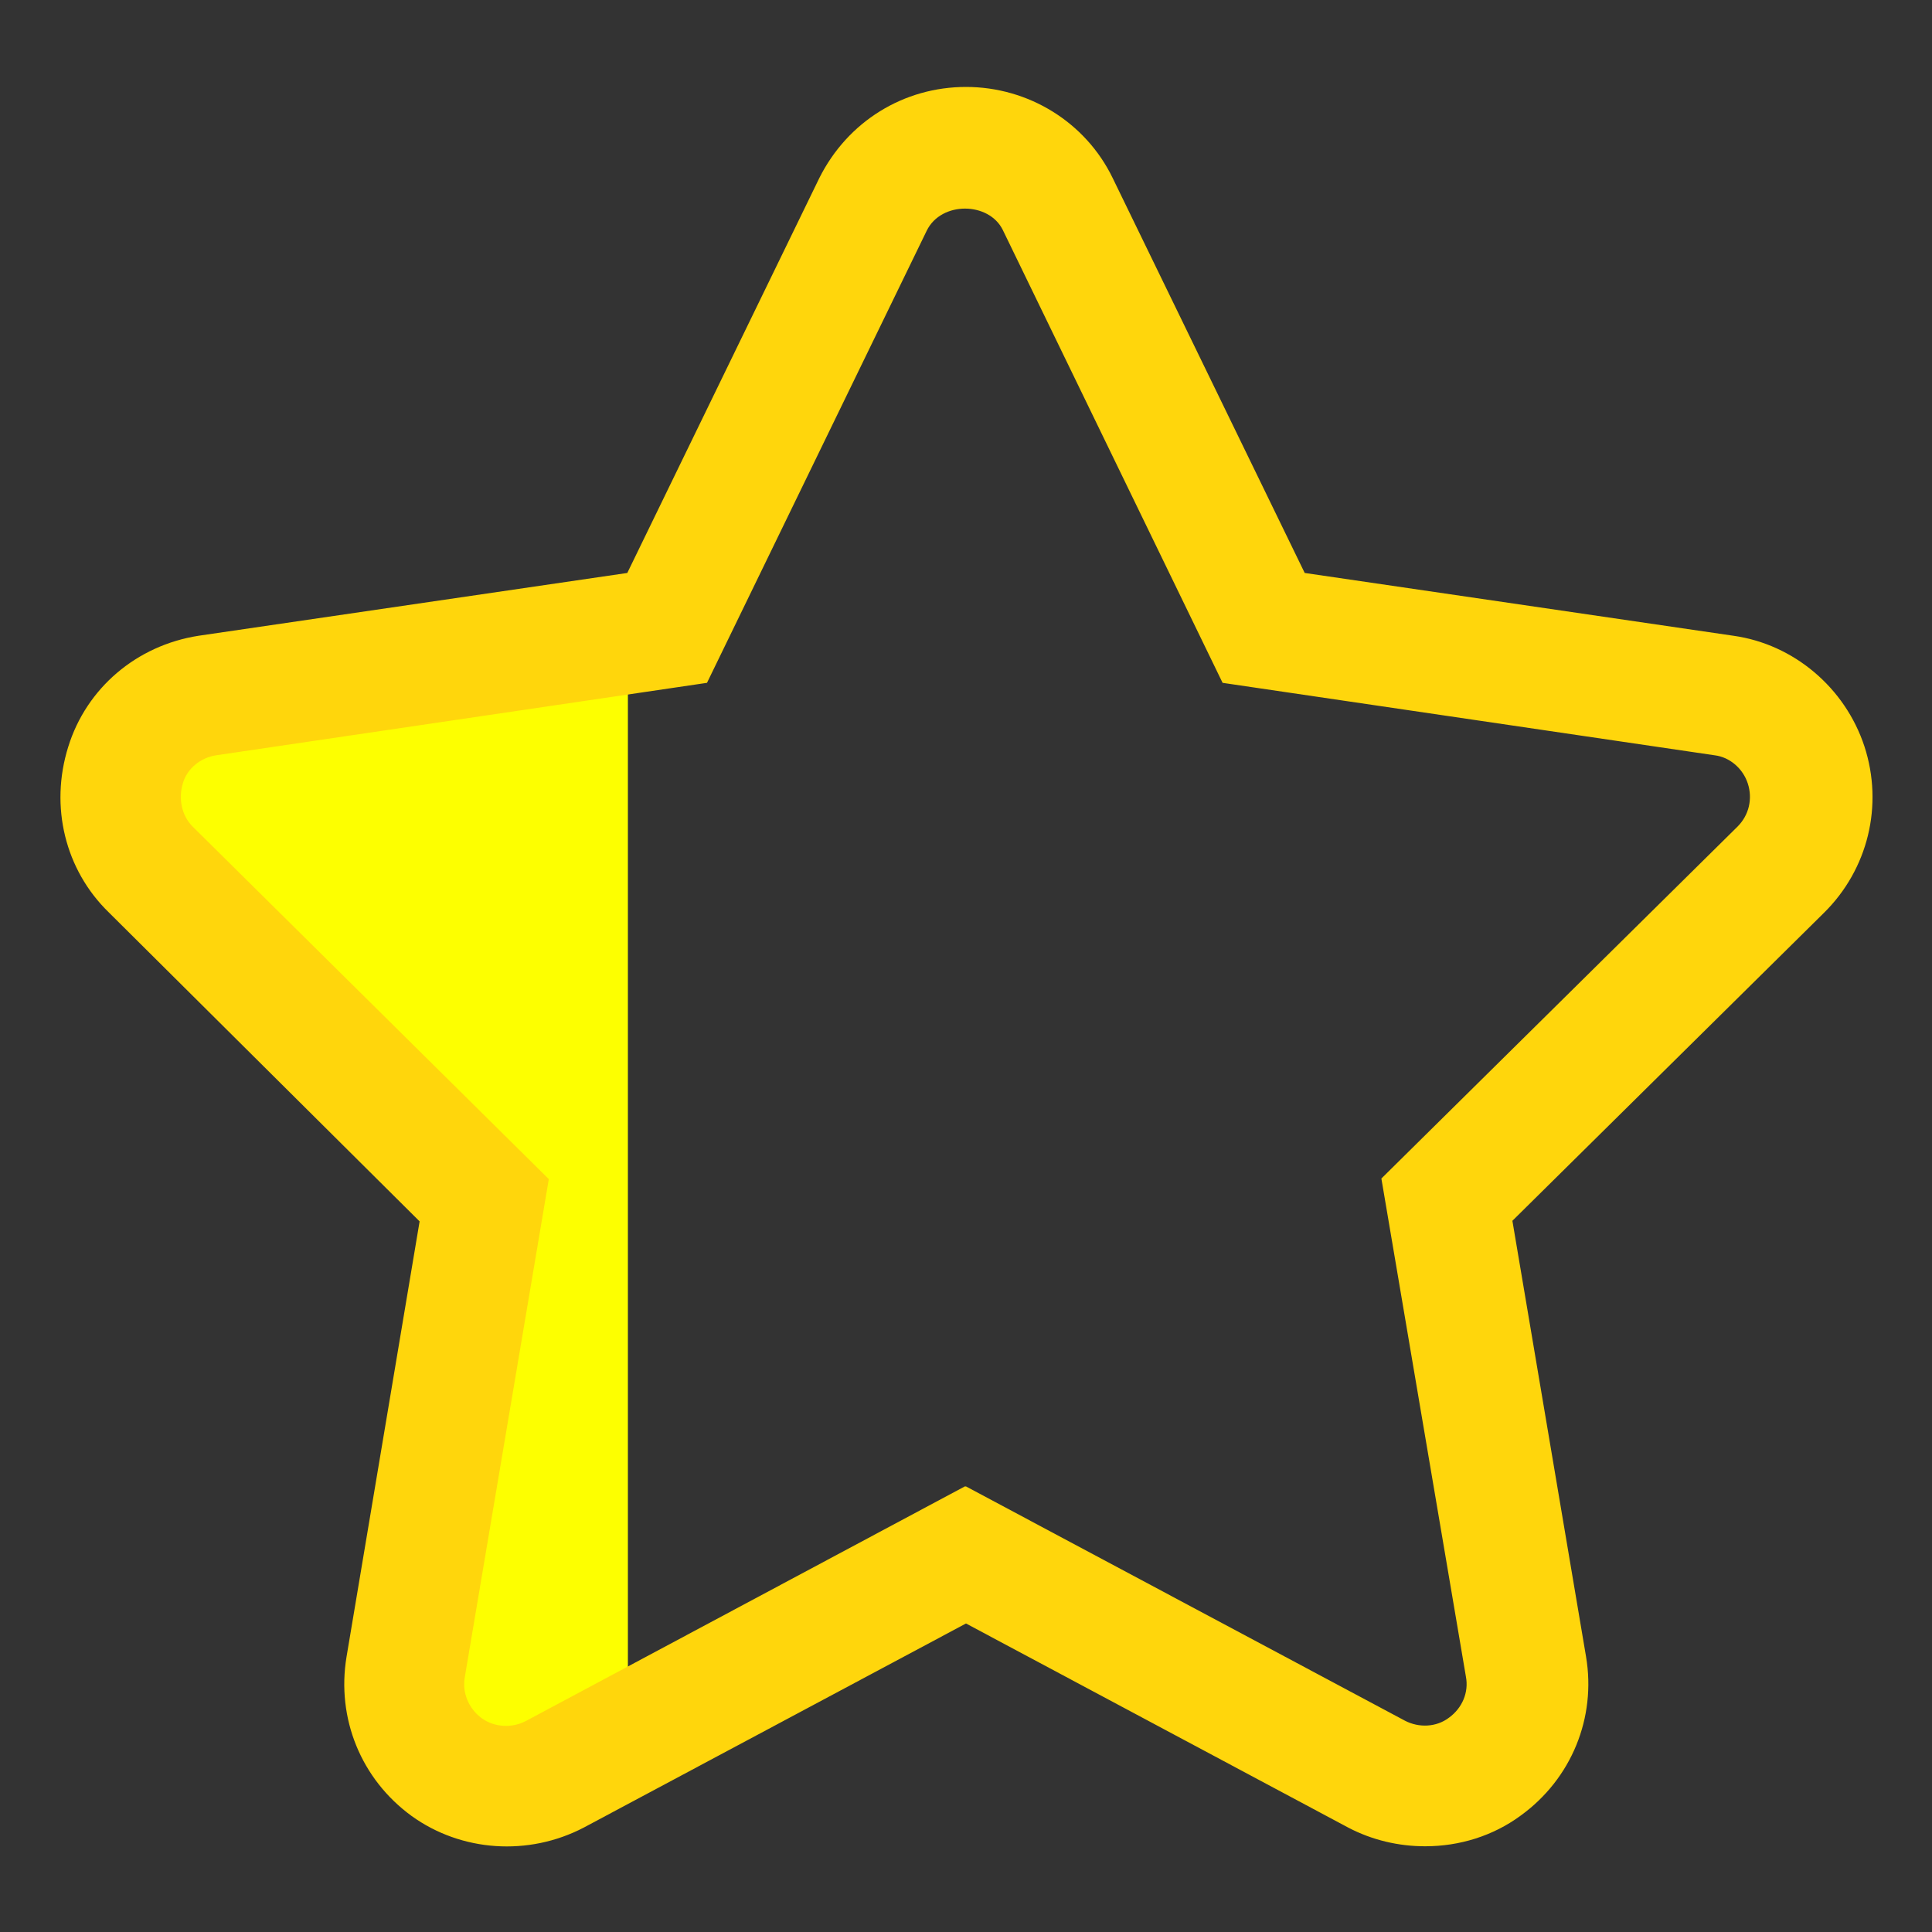
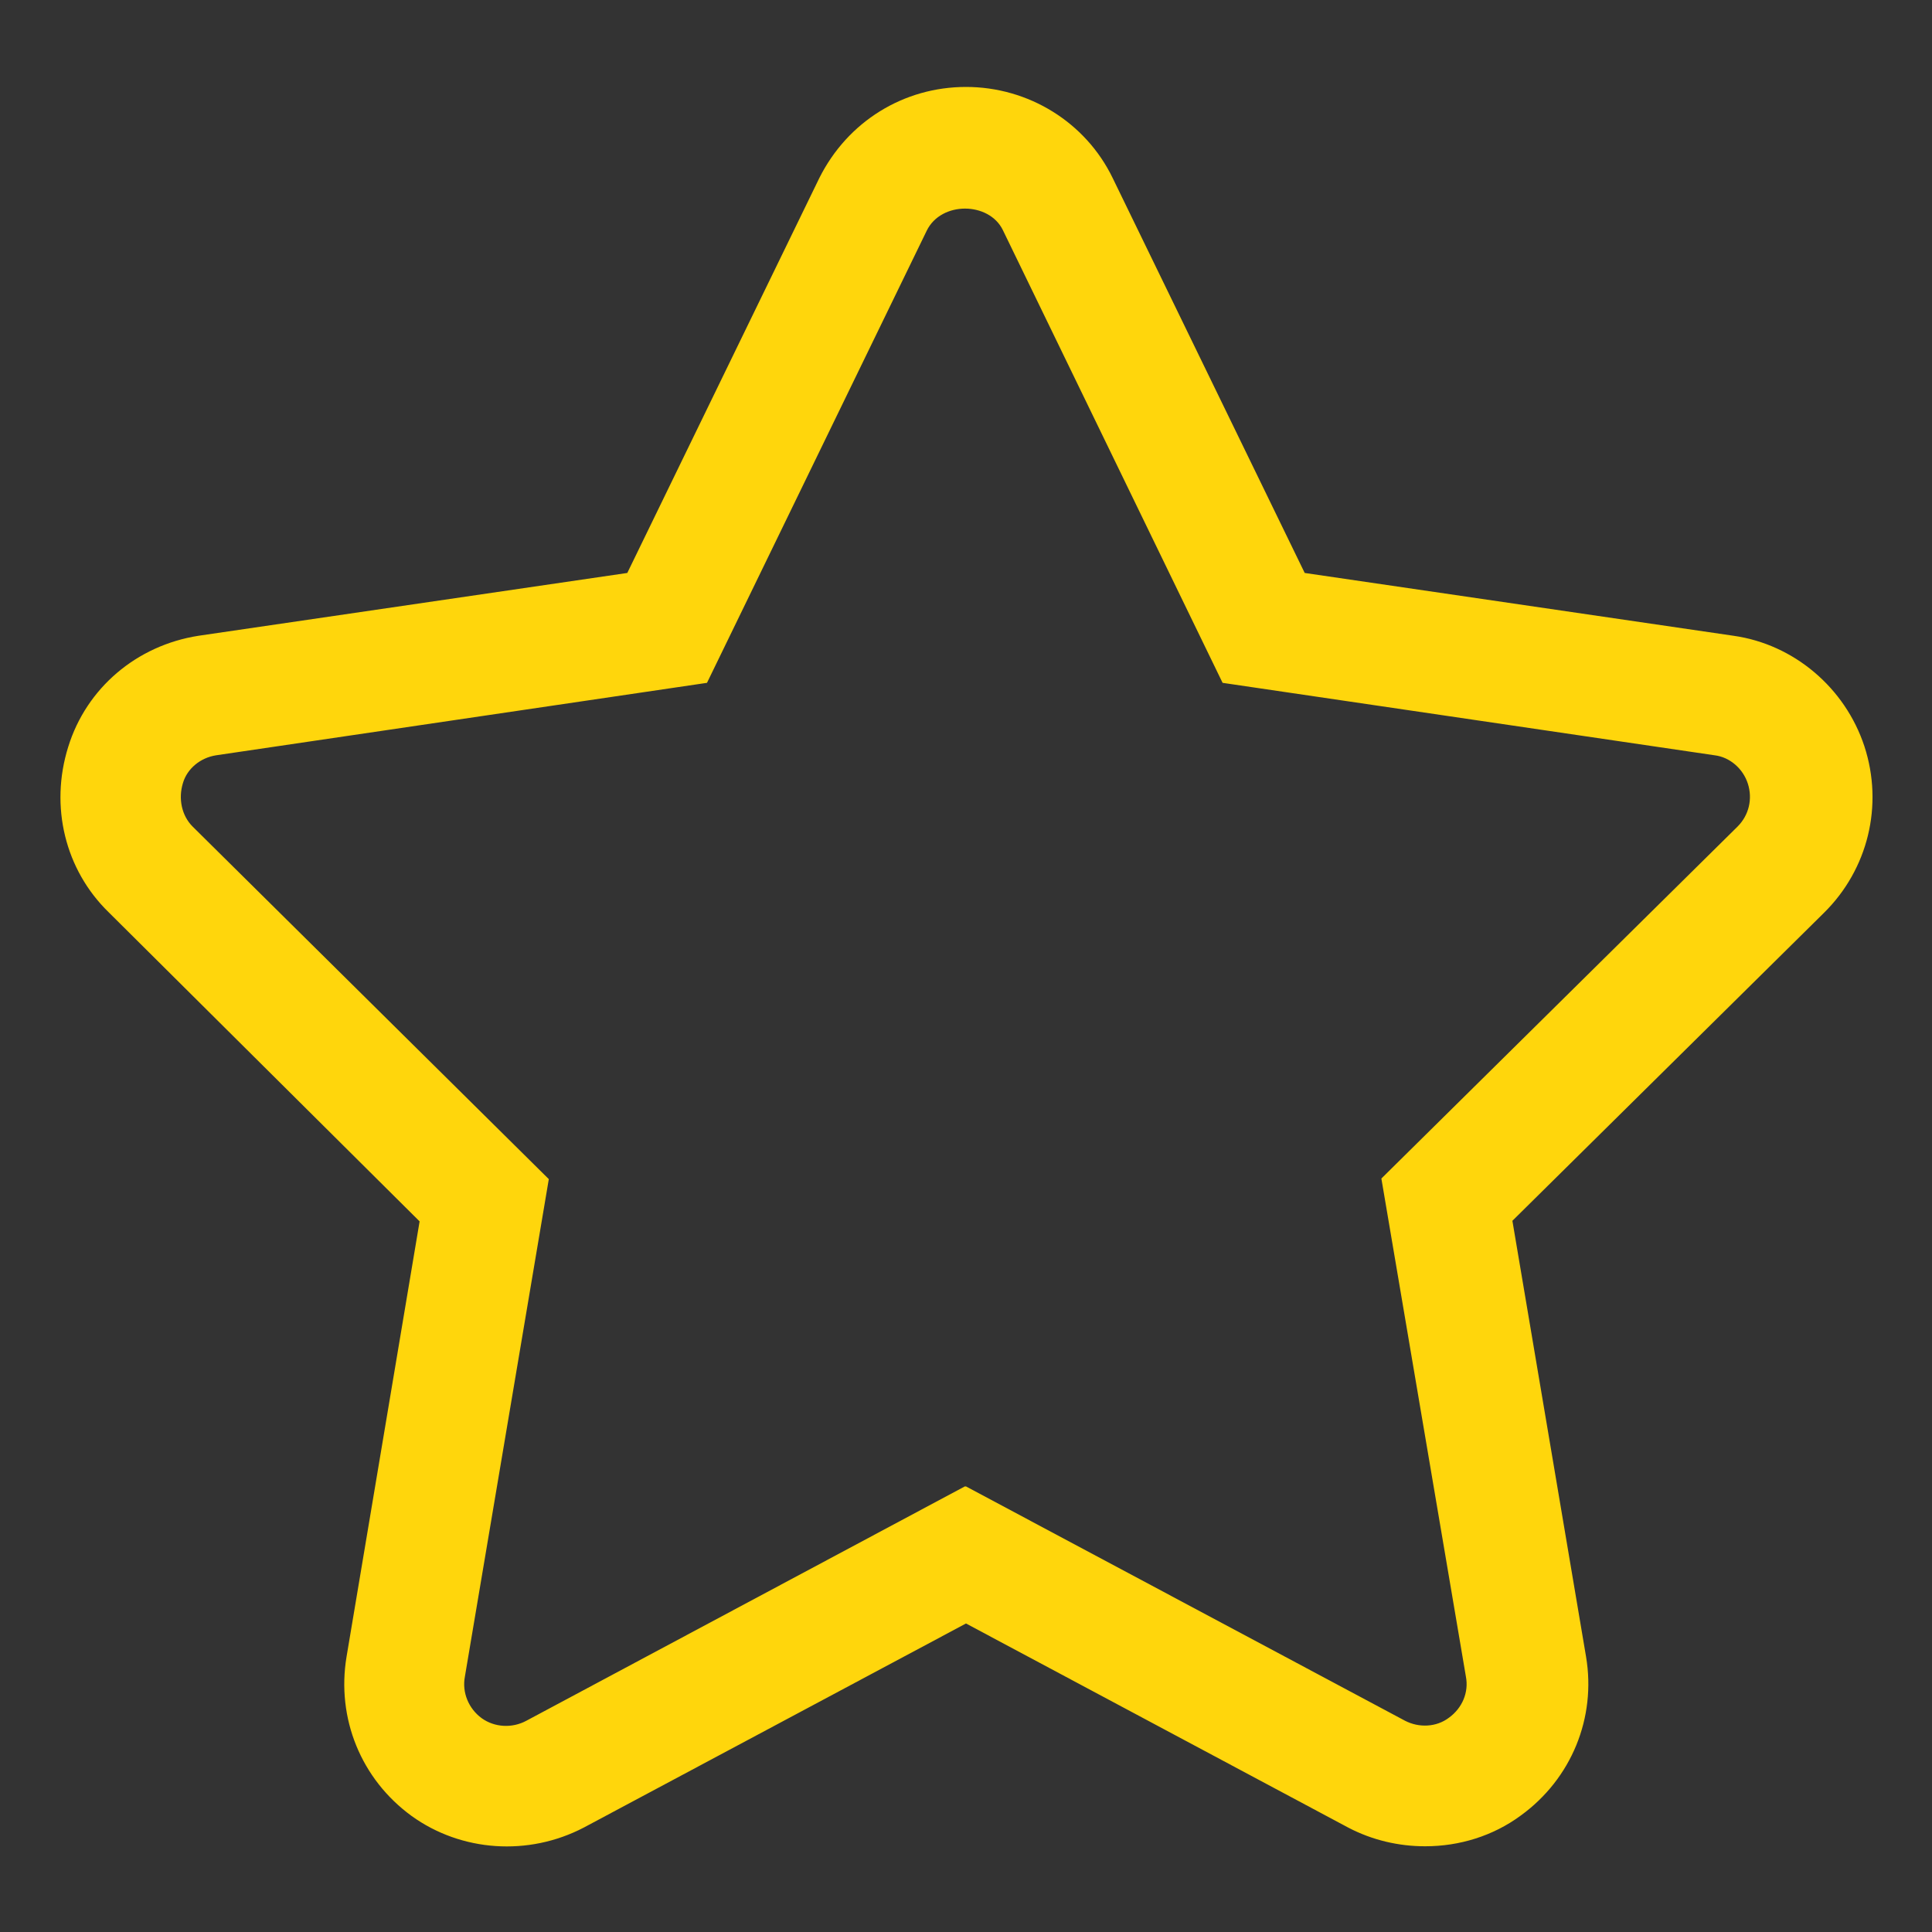
<svg xmlns="http://www.w3.org/2000/svg" id="Layer_1" data-name="Layer 1" width="32" height="32" viewBox="0 0 32 32">
  <rect x="0" y="0" width="32" height="32" fill="#333333" stroke="none" />
  <defs>
    <style>
      .cls-1 {
        fill: #ffd60c;
      }

      .cls-2 {
        fill: #fdff00;
      }
    </style>
  </defs>
-   <path class="cls-2" d="m2.5,14.4l5.53,5.47-1.3,7.73c-.11.64.16,1.28.68,1.66.52.38,1.22.42,1.79.12l1.2-.64V10.5l-6.96,1.02c-.64.1-1.17.54-1.36,1.15v1.01c.08.27.21.52.42.72Z" />
  <path class="cls-1" d="m23.6,30.58c-.43,0-.87-.1-1.27-.31l-6.33-3.38-6.33,3.38c-.92.48-2.03.4-2.85-.19-.84-.61-1.25-1.62-1.08-2.64l1.21-7.21L1.8,15.11c-.72-.7-.98-1.75-.67-2.74.3-.97,1.13-1.68,2.16-1.84l7.1-1.04,3.18-6.54c.47-.94,1.4-1.51,2.43-1.51s1.98.58,2.43,1.51l3.18,6.54,7.1,1.04c1,.14,1.85.86,2.17,1.83.32.98.06,2.04-.67,2.76l-5.16,5.1,1.22,7.22c.17,1.01-.24,2.02-1.08,2.63-.46.34-1.02.51-1.58.51Zm-7.6-5.96l7.27,3.88c.23.12.52.11.73-.05.22-.16.33-.42.28-.68l-1.4-8.25,5.9-5.83c.19-.19.25-.46.17-.71-.08-.25-.3-.44-.55-.47l-8.15-1.2-3.64-7.5c-.23-.47-1.02-.48-1.26.01l-3.64,7.49-8.13,1.2c-.26.04-.48.22-.55.46-.08.26-.02.54.16.72l5.9,5.84-1.39,8.24c-.05.26.06.53.28.69.21.15.5.17.74.04l7.26-3.88Z" />
</svg>